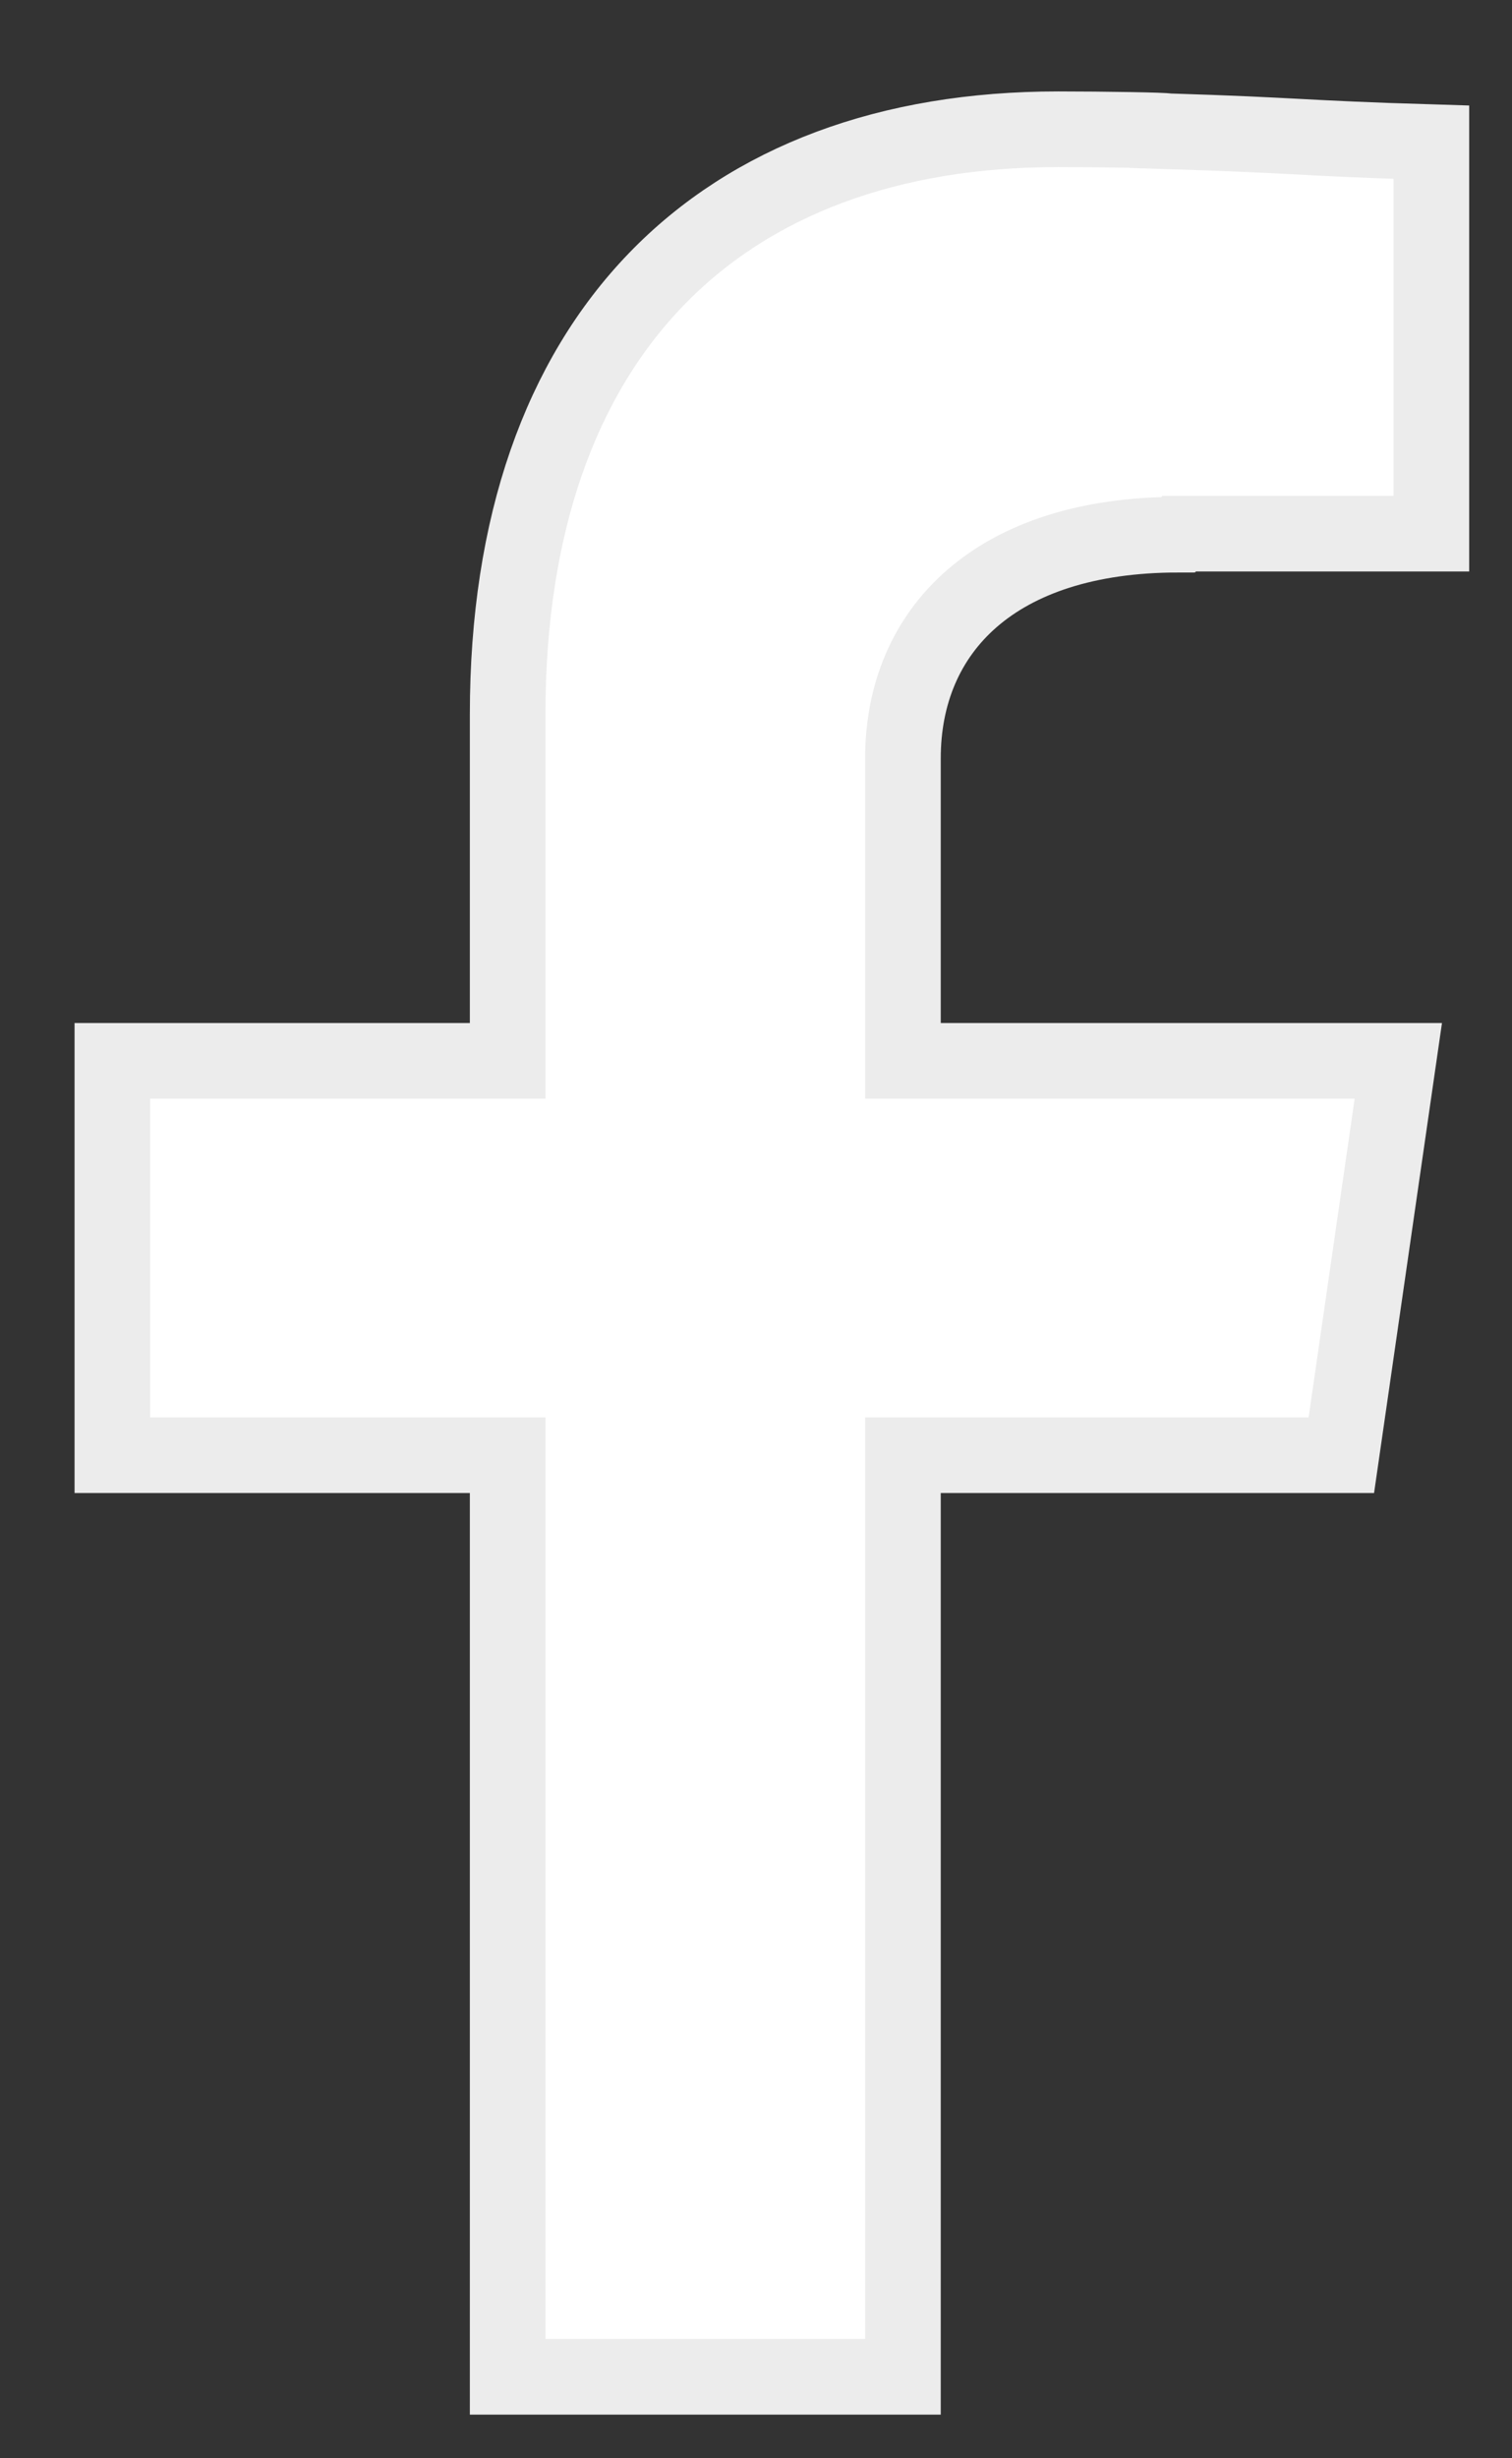
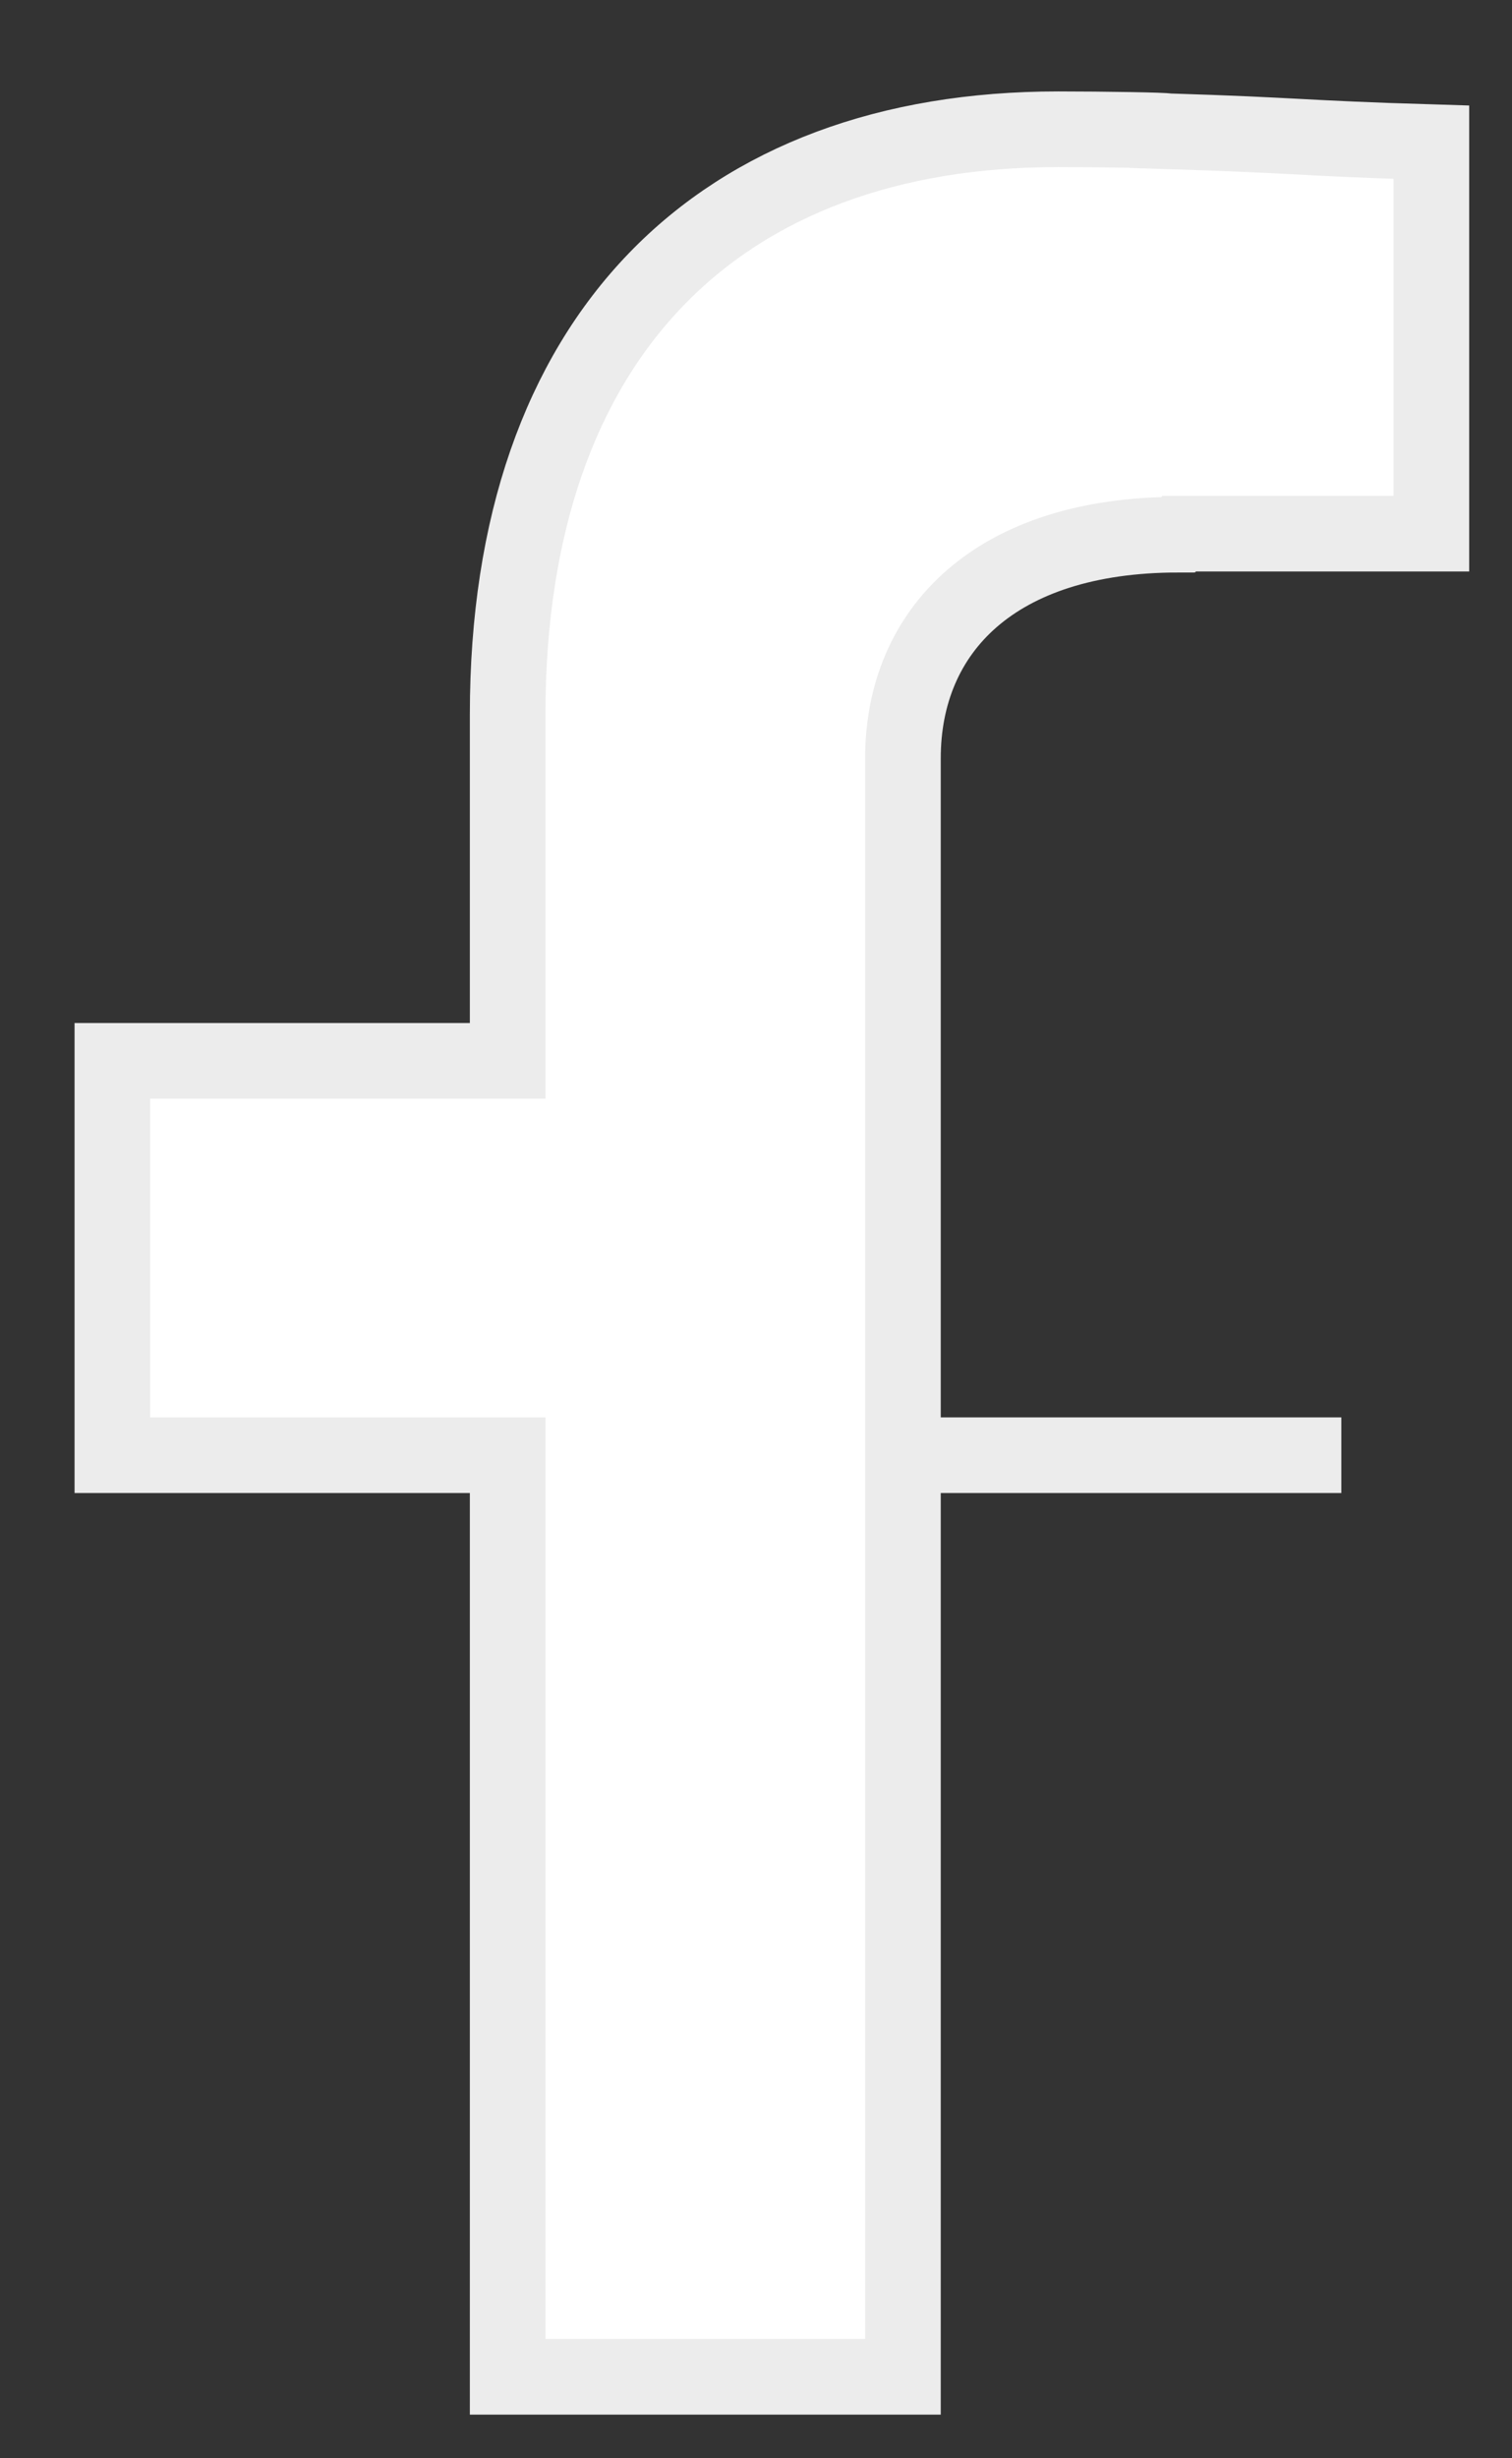
<svg xmlns="http://www.w3.org/2000/svg" width="16" height="26" viewBox="0 0 16 26" fill="none">
  <rect x="0" y="0" width="16" height="26" fill="#333333" stroke="none" />
-   <path d="M12.478 5.644H15.147V1.504C13.749 1.462 13.749 1.431 12.351 1.388C12.351 1.378 11.673 1.367 11.197 1.367C7.617 1.367 5.372 3.543 5.372 7.555V11.22H1.189V15.391H5.372V25.138H9.555V15.391H14.194L14.797 11.22H9.555V8.02C9.555 6.668 10.53 5.655 12.468 5.655L12.478 5.644Z" fill="white" stroke="#ECECEC" stroke-width="0.8" stroke-miterlimit="10" />
+   <path d="M12.478 5.644H15.147V1.504C13.749 1.462 13.749 1.431 12.351 1.388C12.351 1.378 11.673 1.367 11.197 1.367C7.617 1.367 5.372 3.543 5.372 7.555V11.22H1.189V15.391H5.372V25.138H9.555V15.391H14.194H9.555V8.02C9.555 6.668 10.53 5.655 12.468 5.655L12.478 5.644Z" fill="white" stroke="#ECECEC" stroke-width="0.8" stroke-miterlimit="10" />
</svg>